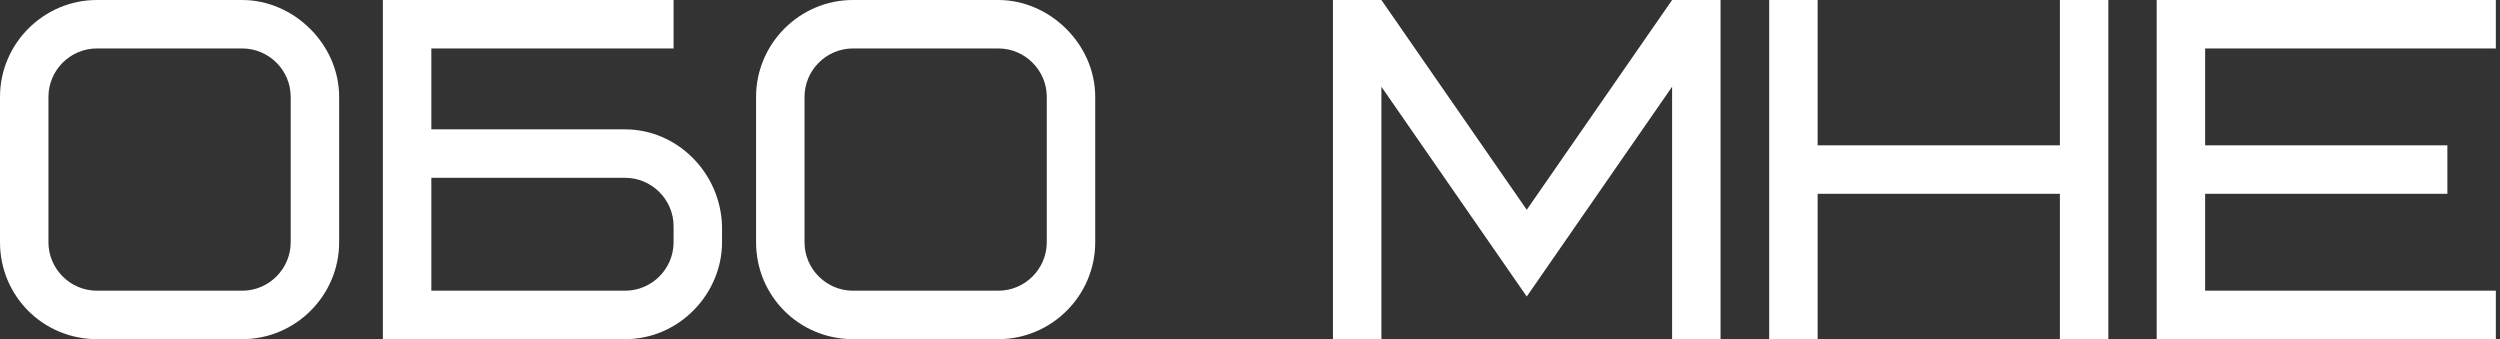
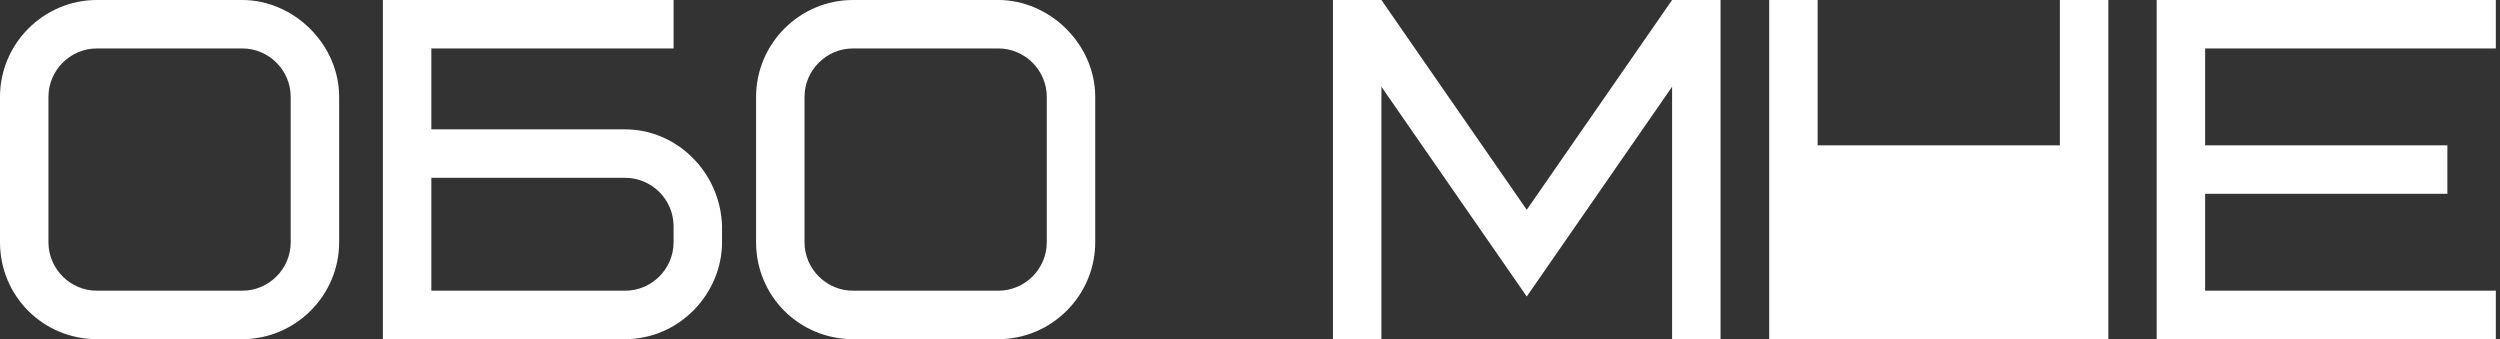
<svg xmlns="http://www.w3.org/2000/svg" width="258" height="35" viewBox="0 0 258 35" fill="none">
  <rect x="0" y="0" width="258" height="35" fill="#333333" stroke="none" />
-   <path d="M30 25C30 27.75 27.75 30 25 30H10C7.25 30 5 27.75 5 25V10C5 7.25 7.25 5 10 5H25C27.75 5 30 7.25 30 10V25ZM35 10C35 4.55 30.3 -2.38419e-06 25 -2.38419e-06H10C4.5 -2.38419e-06 1.41561e-07 4.5 1.41561e-07 10V25C1.41561e-07 30.55 4.45 35 10 35H25C30.5 35 35 30.5 35 25V10ZM69.514 25C69.514 27.75 67.264 30 64.514 30H44.514V18.35H64.514C67.264 18.35 69.514 20.6 69.514 23.35V25ZM74.514 23.35C74.364 17.8 69.864 13.35 64.514 13.35H44.514V5H69.514V-2.38419e-06H39.514V35H64.514C70.114 35 74.514 30.3 74.514 25V23.35ZM108.027 25C108.027 27.75 105.777 30 103.027 30H88.027C85.277 30 83.027 27.75 83.027 25V10C83.027 7.25 85.277 5 88.027 5H103.027C105.777 5 108.027 7.25 108.027 10V25ZM113.027 10C113.027 4.55 108.327 -2.38419e-06 103.027 -2.38419e-06H88.027C82.527 -2.38419e-06 78.027 4.5 78.027 10V25C78.027 30.55 82.477 35 88.027 35H103.027C108.527 35 113.027 30.5 113.027 25V10ZM157.561 30.6L172.561 8.95V35H177.561V-2.38419e-06H172.561L157.561 21.65L142.561 -2.38419e-06H137.561V35H142.561V8.95L157.561 30.6ZM187.58 -2.38419e-06H182.58V35H187.58V20H212.58V35H217.58V-2.38419e-06H212.58V15H187.58V-2.38419e-06ZM227.57 5H257.57V-2.38419e-06H222.57V35H257.57V30H227.57V20H252.57V15H227.57V5Z" fill="white" />
+   <path d="M30 25C30 27.75 27.75 30 25 30H10C7.25 30 5 27.75 5 25V10C5 7.25 7.25 5 10 5H25C27.75 5 30 7.25 30 10V25ZM35 10C35 4.55 30.3 -2.38419e-06 25 -2.38419e-06H10C4.5 -2.38419e-06 1.41561e-07 4.5 1.41561e-07 10V25C1.41561e-07 30.55 4.45 35 10 35H25C30.5 35 35 30.5 35 25V10ZM69.514 25C69.514 27.75 67.264 30 64.514 30H44.514V18.35H64.514C67.264 18.35 69.514 20.6 69.514 23.35V25ZM74.514 23.35C74.364 17.8 69.864 13.35 64.514 13.35H44.514V5H69.514V-2.38419e-06H39.514V35H64.514C70.114 35 74.514 30.3 74.514 25V23.35ZM108.027 25C108.027 27.75 105.777 30 103.027 30H88.027C85.277 30 83.027 27.75 83.027 25V10C83.027 7.25 85.277 5 88.027 5H103.027C105.777 5 108.027 7.25 108.027 10V25ZM113.027 10C113.027 4.55 108.327 -2.38419e-06 103.027 -2.38419e-06H88.027C82.527 -2.38419e-06 78.027 4.5 78.027 10V25C78.027 30.55 82.477 35 88.027 35H103.027C108.527 35 113.027 30.5 113.027 25V10ZM157.561 30.6L172.561 8.95V35H177.561V-2.38419e-06H172.561L157.561 21.65L142.561 -2.38419e-06H137.561V35H142.561V8.95L157.561 30.6ZM187.58 -2.38419e-06H182.58V35H187.58V20V35H217.58V-2.38419e-06H212.58V15H187.58V-2.38419e-06ZM227.57 5H257.57V-2.38419e-06H222.57V35H257.57V30H227.57V20H252.57V15H227.57V5Z" fill="white" />
</svg>